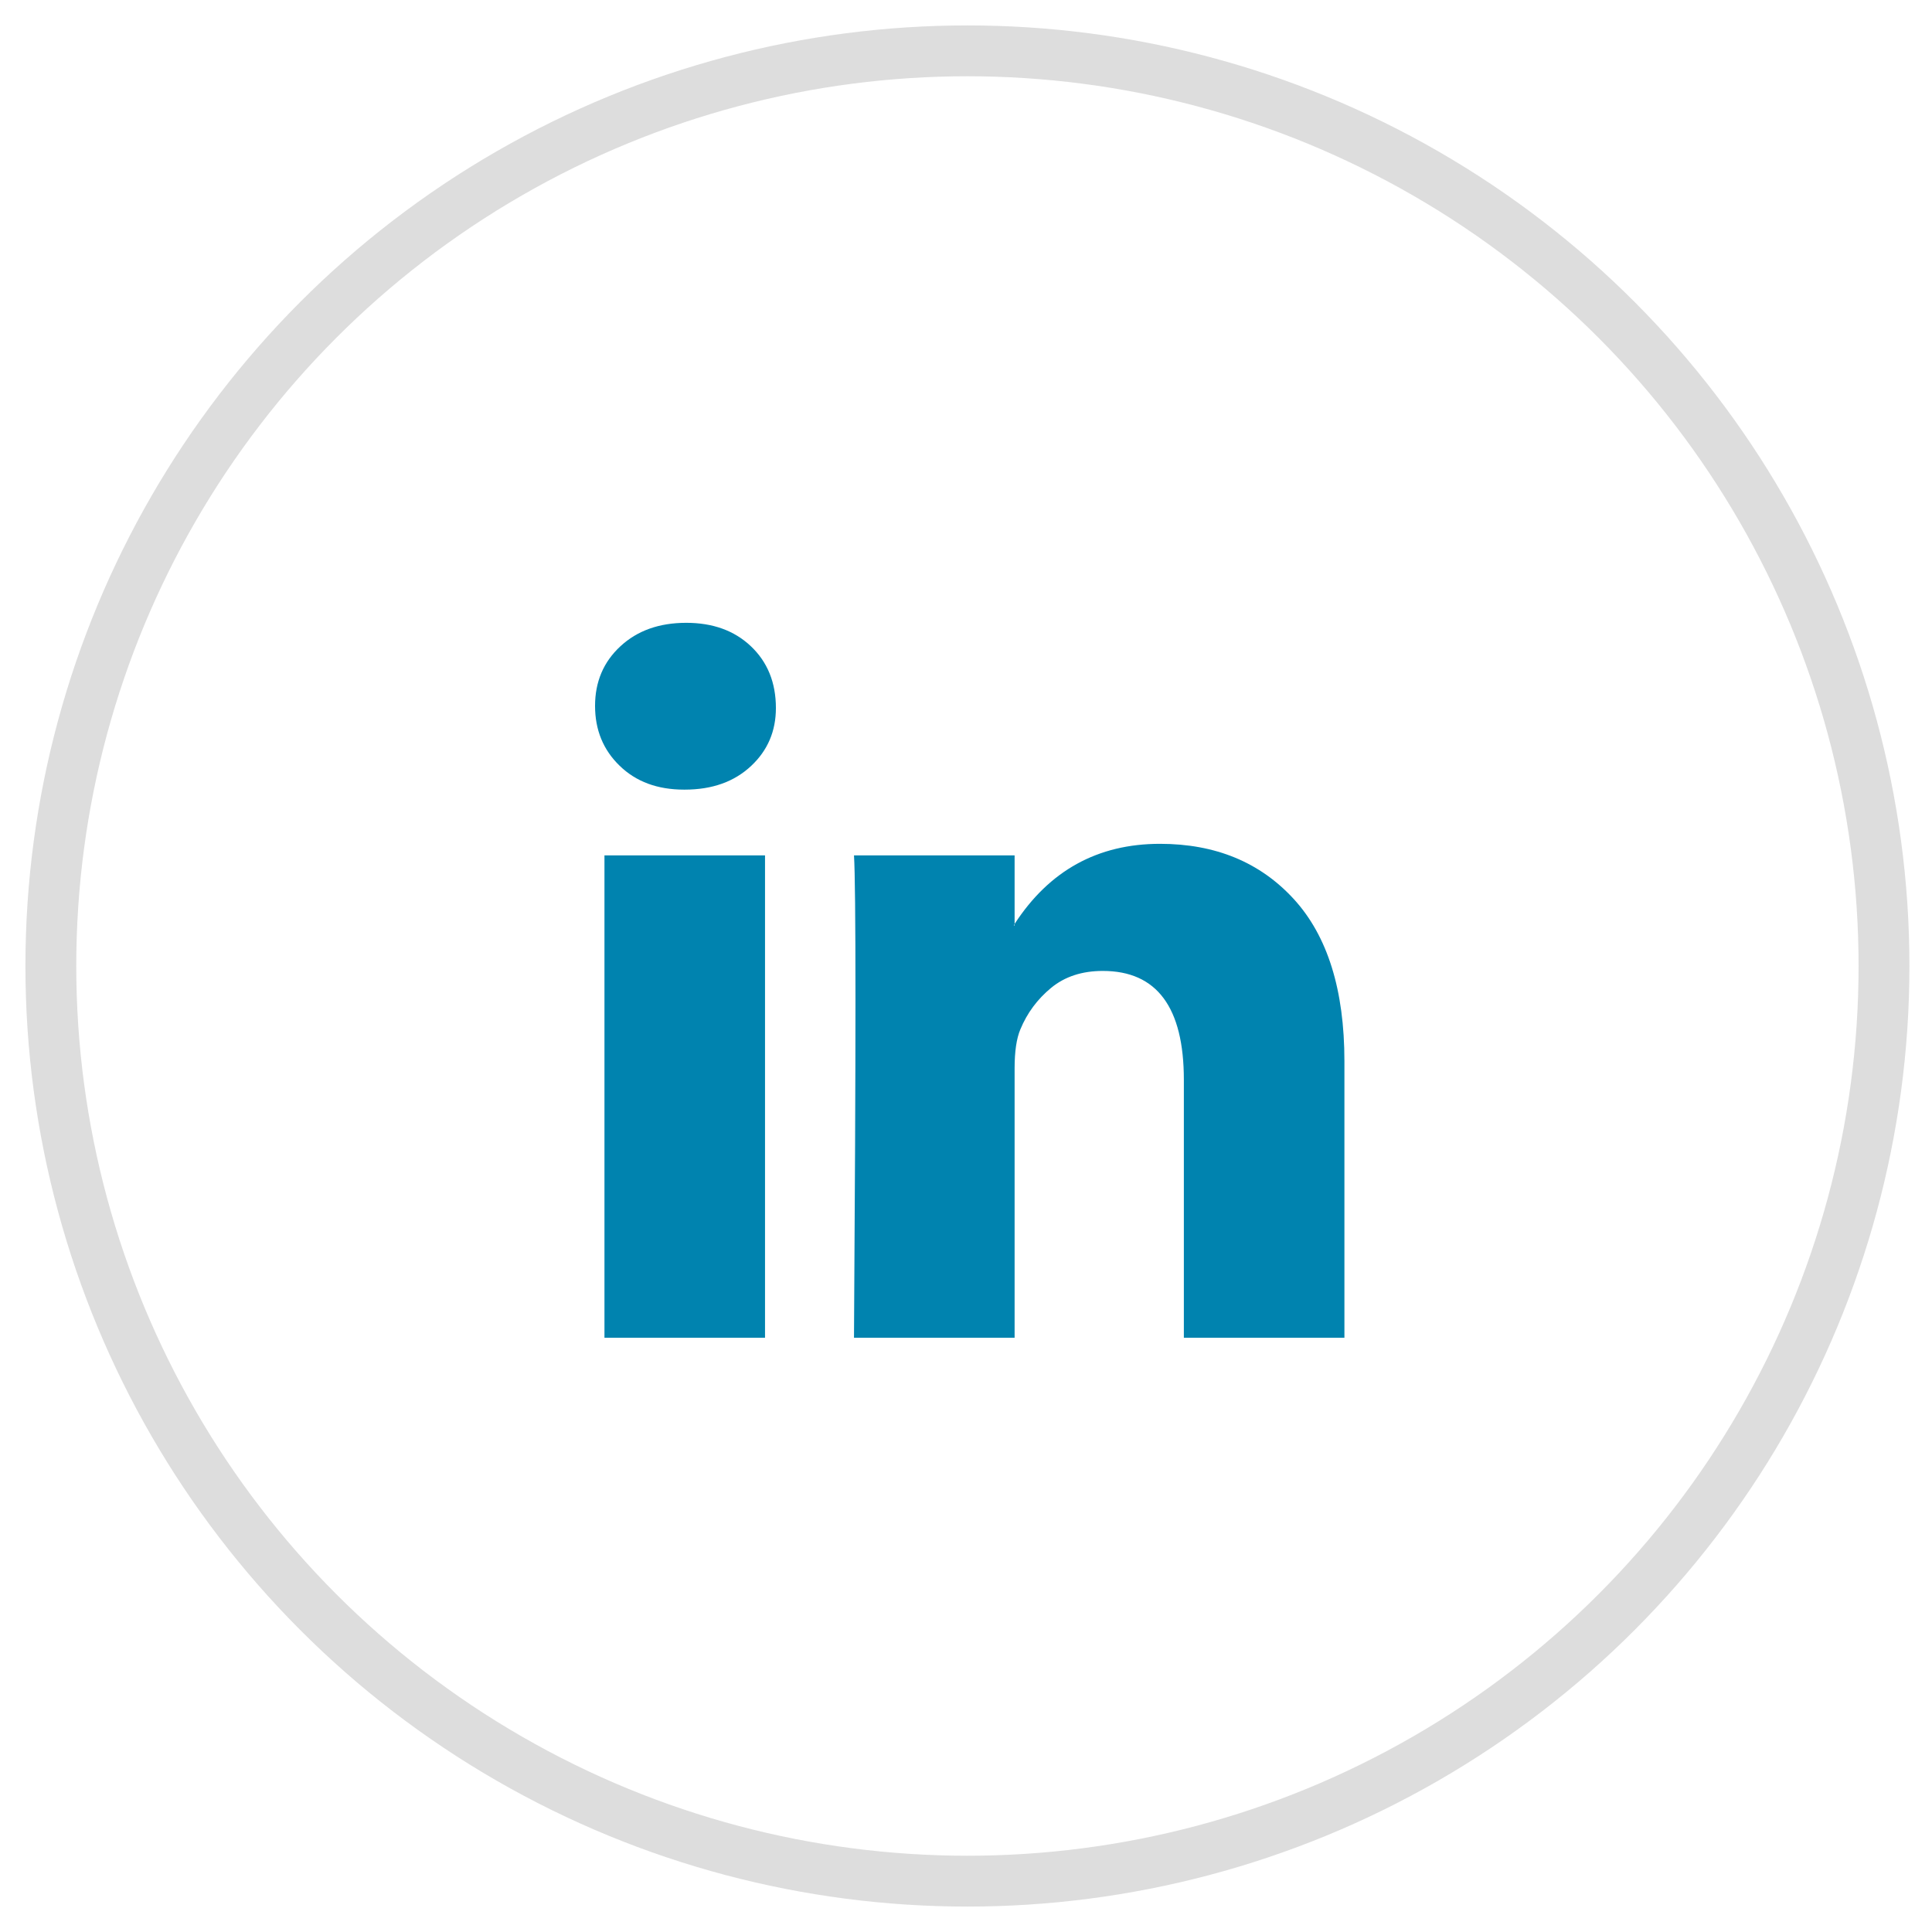
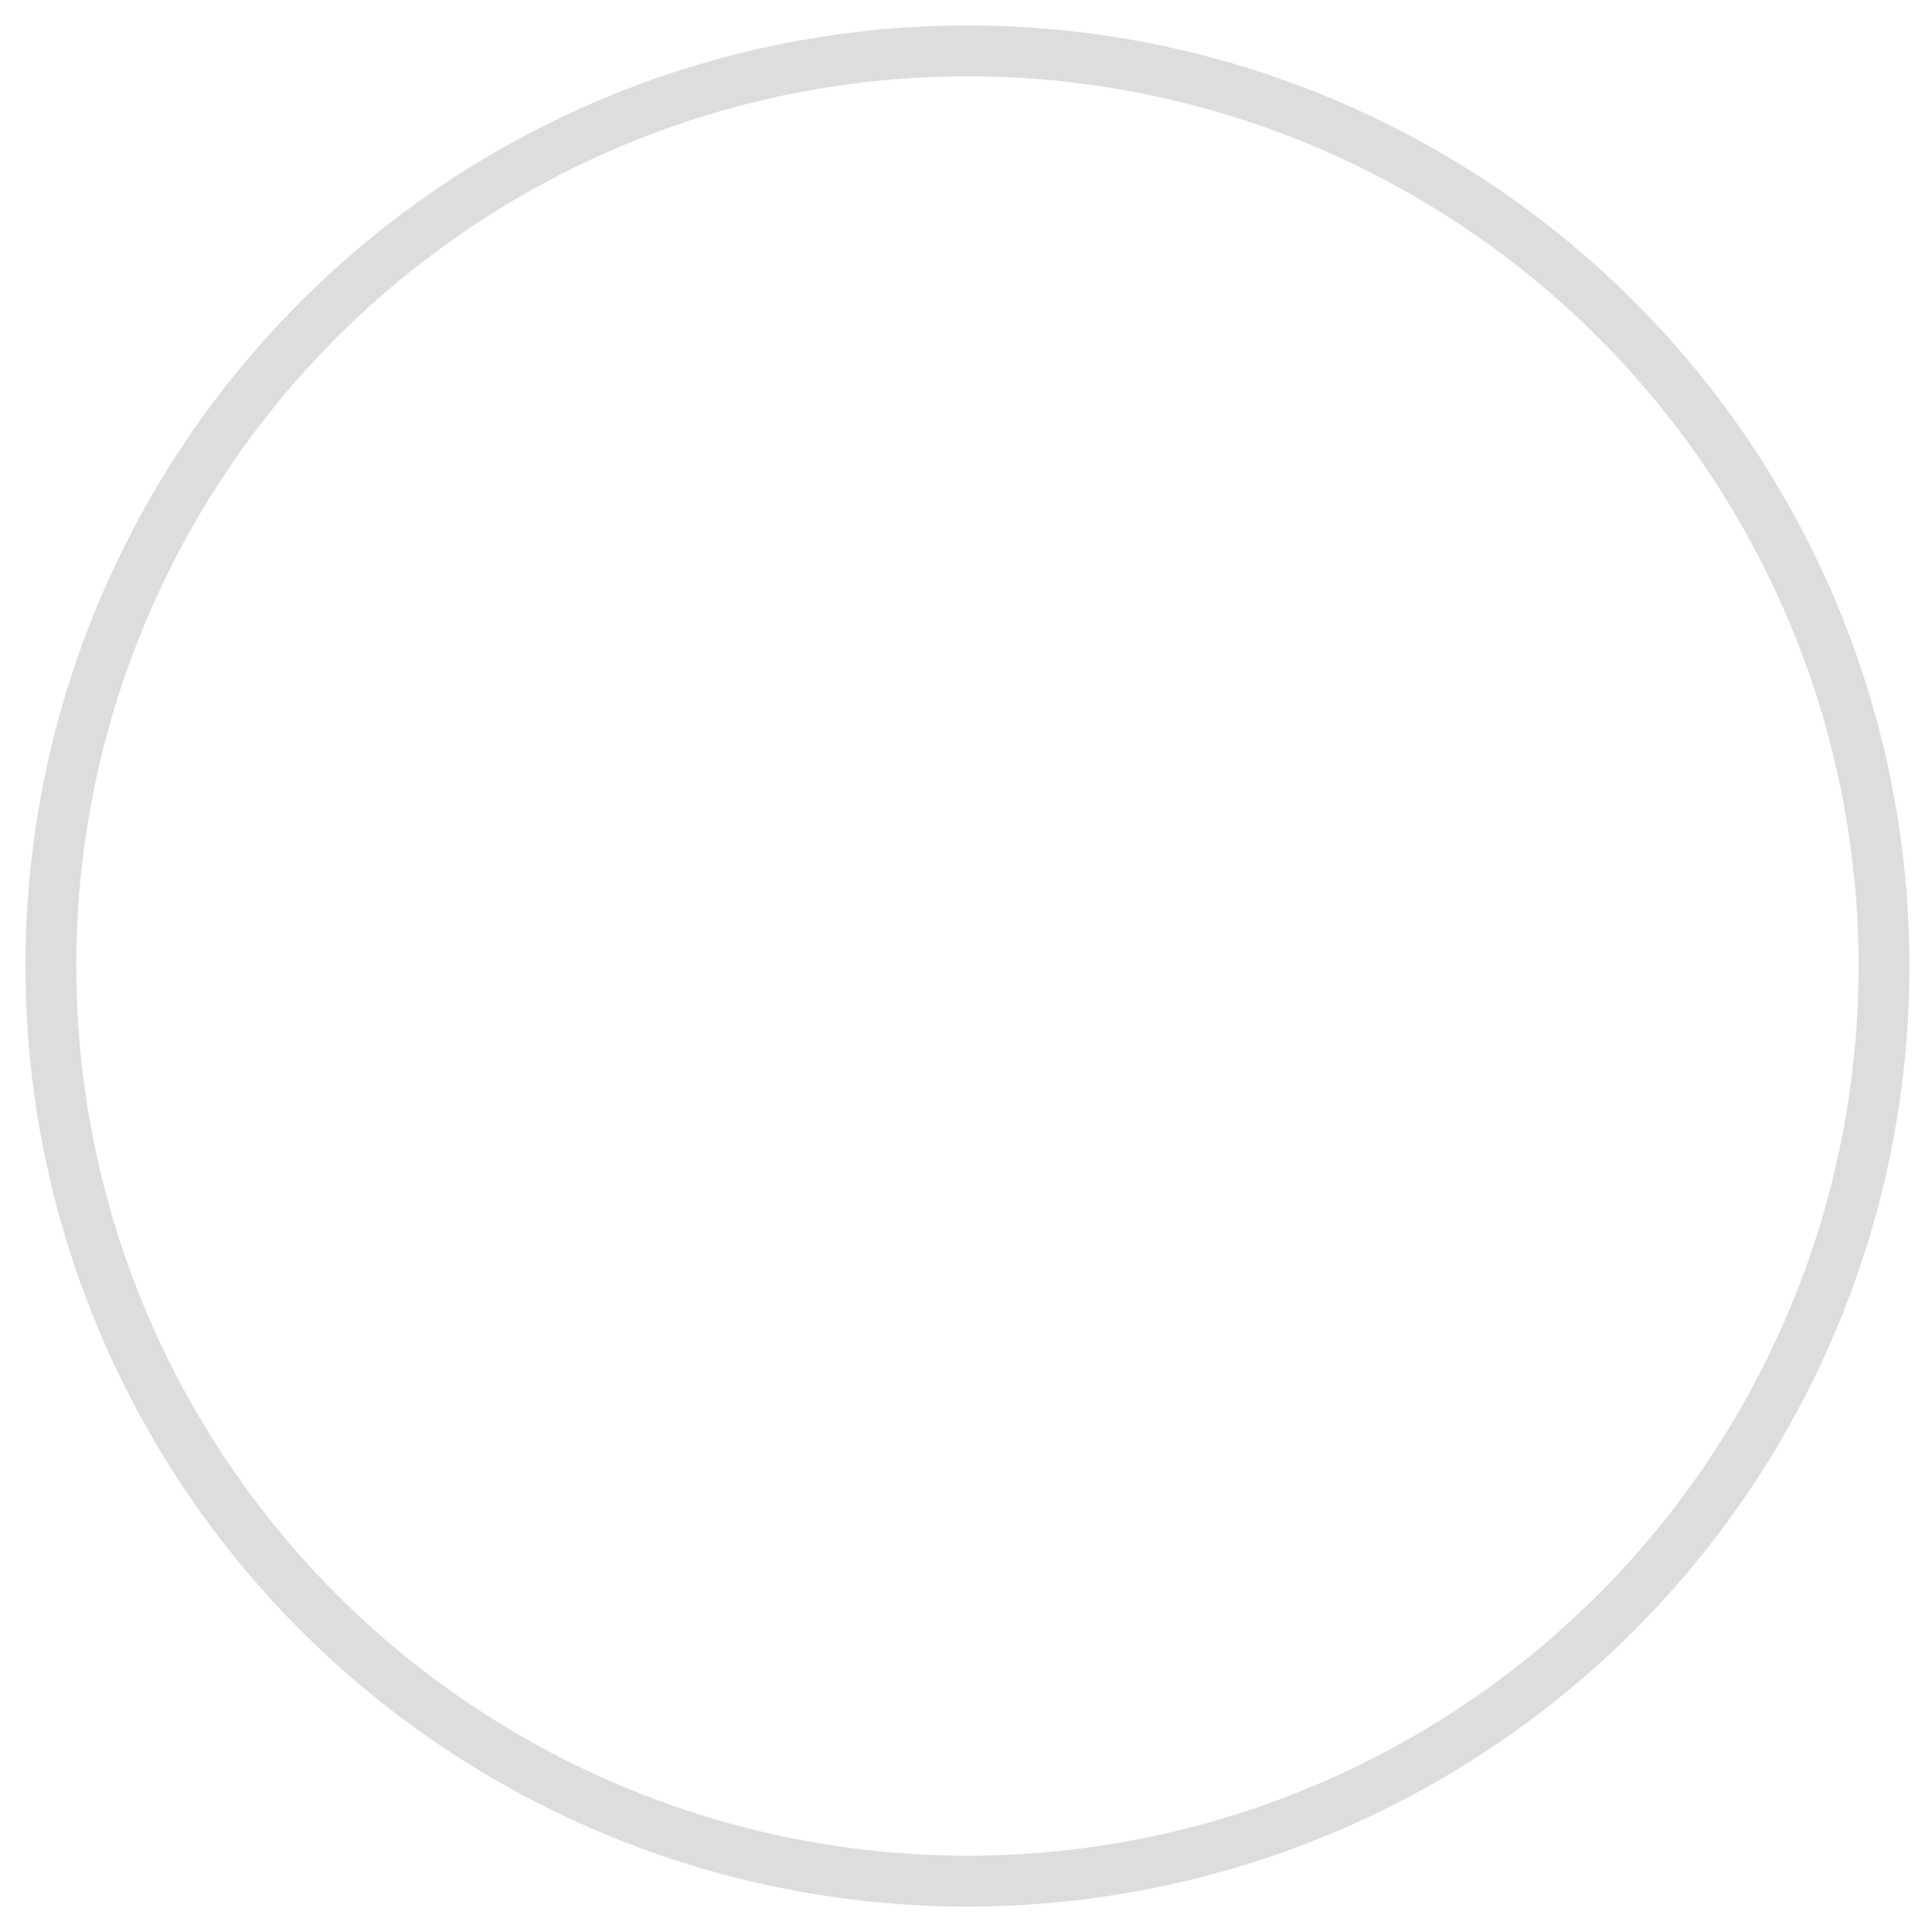
<svg xmlns="http://www.w3.org/2000/svg" width="38px" height="38px" viewBox="0 0 38 38" version="1.1">
  <title>Group 2</title>
  <desc>Created with Sketch.</desc>
  <g id="Page-2" stroke="none" stroke-width="1" fill="none" fill-rule="evenodd">
    <g id="Team-02" transform="translate(-207, -1064)">
      <g id="Group-2" transform="translate(208, 1065)">
        <g id="linkedin" transform="translate(10.704, 11.25)" fill="#0083AF" fill-rule="nonzero">
-           <path d="M0,1.634 C0,1.16 0.166,0.769 0.498,0.462 C0.83,0.154 1.261,0 1.793,0 C2.314,0 2.736,0.152 3.059,0.455 C3.391,0.767 3.557,1.174 3.557,1.676 C3.557,2.131 3.395,2.509 3.073,2.812 C2.741,3.125 2.305,3.281 1.764,3.281 L1.75,3.281 C1.228,3.281 0.806,3.125 0.484,2.812 C0.161,2.5 0,2.107 0,1.634 Z M0.185,14.062 L0.185,4.574 L3.343,4.574 L3.343,14.062 L0.185,14.062 Z M5.093,14.062 L8.252,14.062 L8.252,8.764 C8.252,8.433 8.289,8.177 8.365,7.997 C8.498,7.675 8.7,7.403 8.97,7.18 C9.24,6.958 9.579,6.847 9.987,6.847 C11.049,6.847 11.581,7.562 11.581,8.991 L11.581,14.062 L14.739,14.062 L14.739,8.622 C14.739,7.221 14.407,6.158 13.743,5.433 C13.079,4.709 12.202,4.347 11.111,4.347 C9.888,4.347 8.934,4.872 8.252,5.923 L8.252,5.952 L8.237,5.952 L8.252,5.923 L8.252,4.574 L5.093,4.574 C5.112,4.877 5.122,5.819 5.122,7.401 C5.122,8.982 5.112,11.203 5.093,14.062 Z" id="Shape" />
-         </g>
+           </g>
        <ellipse id="Oval" stroke="#DDDDDD" cx="18.028" cy="18" rx="18.028" ry="18" />
      </g>
    </g>
  </g>
</svg>